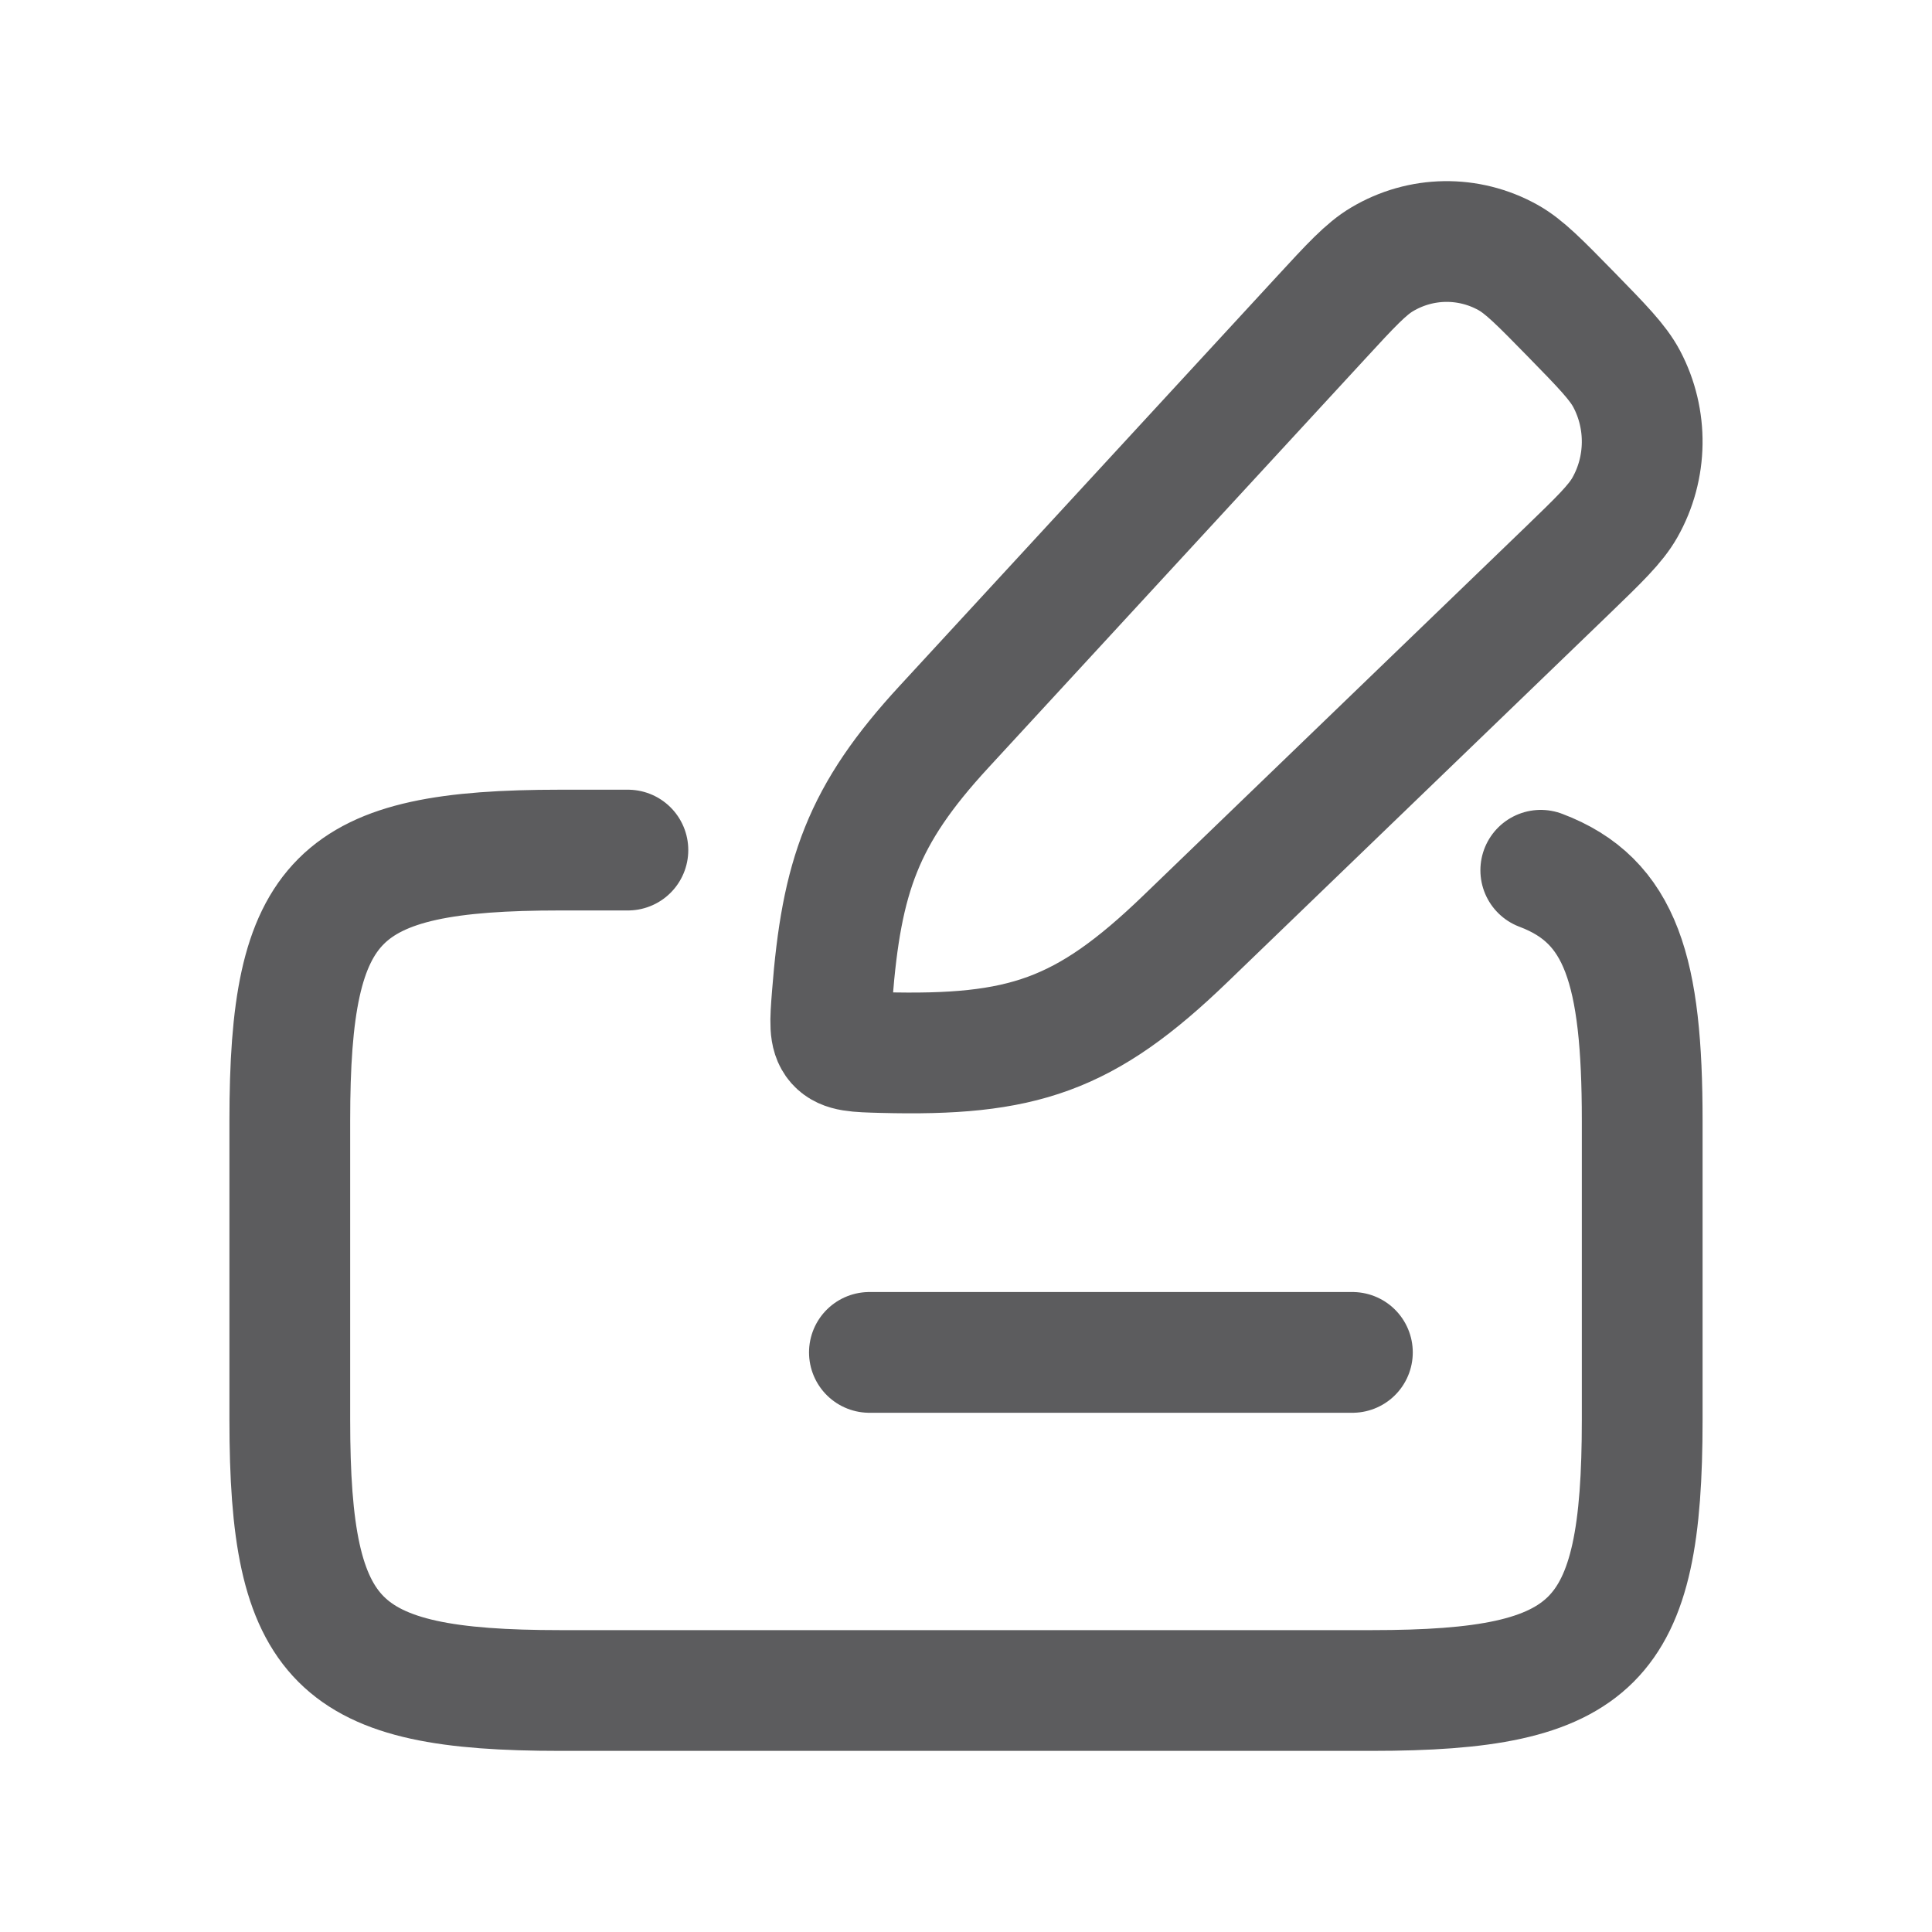
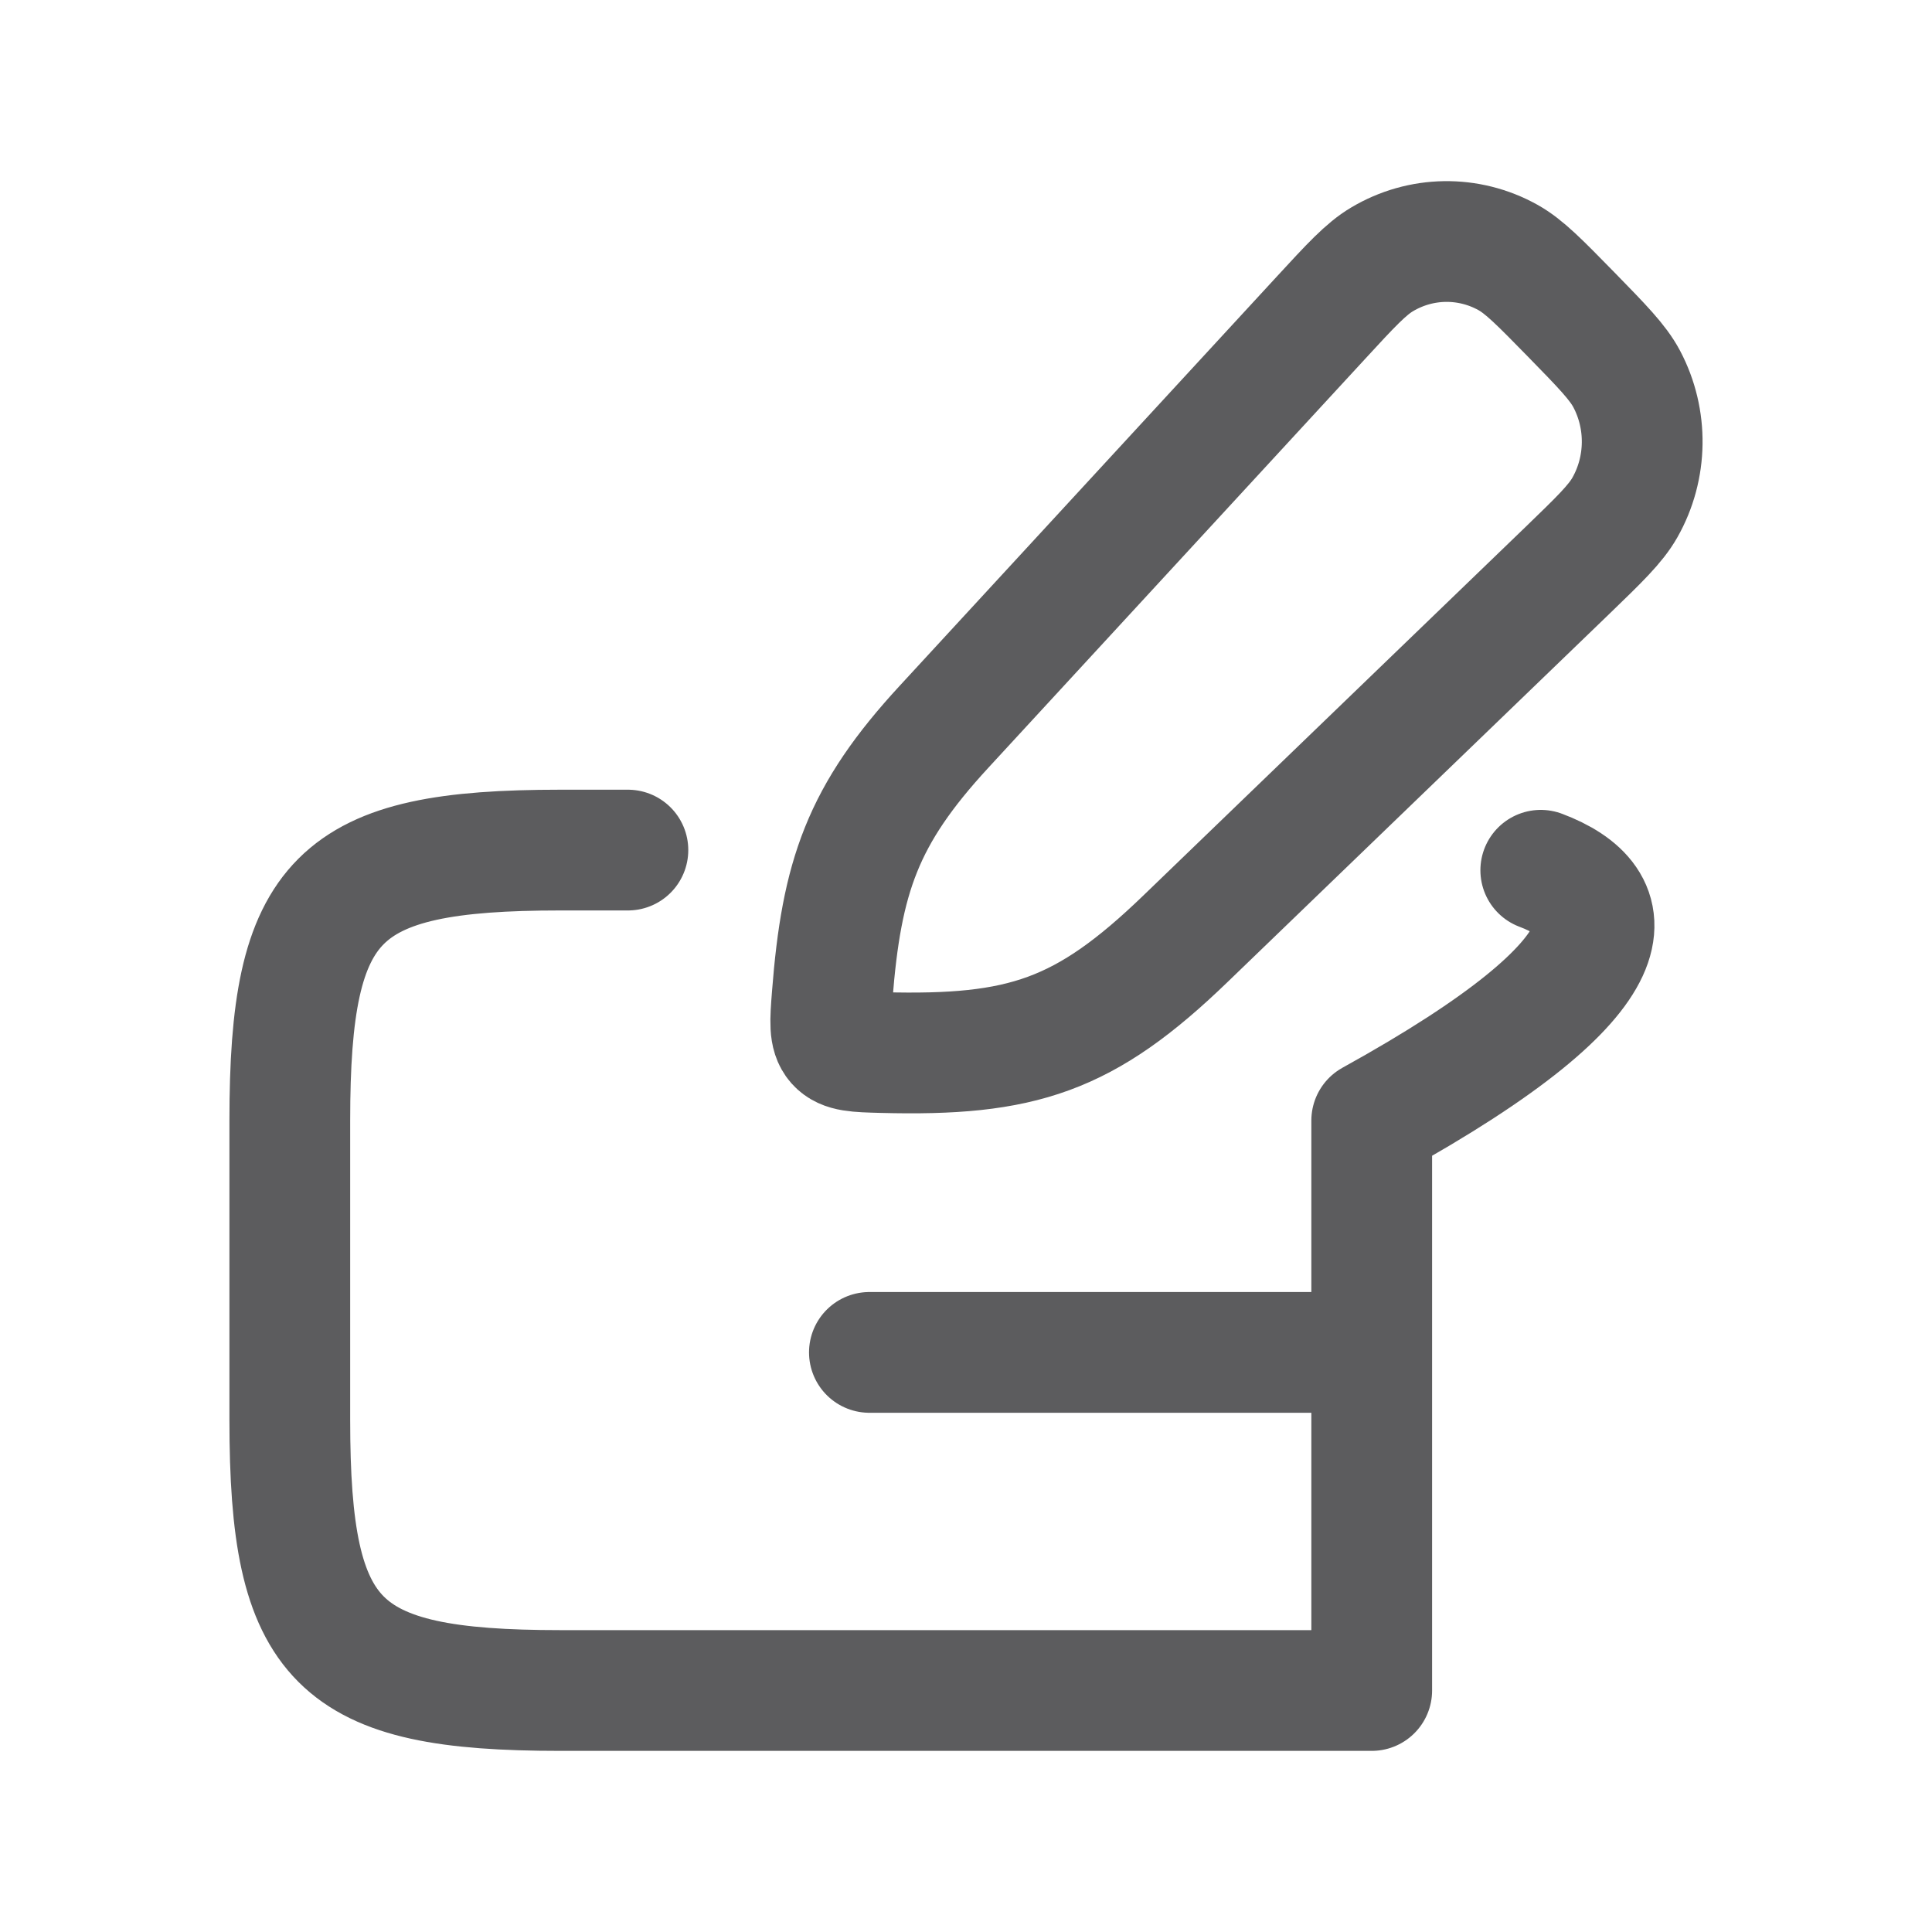
<svg xmlns="http://www.w3.org/2000/svg" width="20" height="20" viewBox="0 0 20 20" fill="none">
-   <path d="M6.5 8.8H5.8C3.483 8.8 3 9.283 3 11.6V14.7C3 17.017 3.483 17.5 5.8 17.5H14.2C16.517 17.5 17 17.017 17 14.7V11.6C17 10.052 16.784 9.323 15.95 9.009M9 14H14M13.671 3.293C13.984 2.953 14.14 2.784 14.307 2.685C14.708 2.446 15.202 2.438 15.61 2.665C15.779 2.759 15.94 2.924 16.263 3.254C16.585 3.584 16.747 3.749 16.839 3.922C17.06 4.339 17.053 4.845 16.82 5.255C16.723 5.425 16.557 5.585 16.225 5.906L12.275 9.715C11.229 10.725 10.581 10.934 9.131 10.896C8.868 10.889 8.737 10.886 8.66 10.799C8.584 10.712 8.594 10.578 8.615 10.309C8.711 9.072 8.929 8.438 9.772 7.524L13.671 3.293Z" stroke="#5C5C5E" stroke-width="1.25" stroke-linecap="round" stroke-linejoin="round" />
+   <path d="M6.5 8.8H5.8C3.483 8.8 3 9.283 3 11.6V14.7C3 17.017 3.483 17.5 5.8 17.5H14.2V11.6C17 10.052 16.784 9.323 15.95 9.009M9 14H14M13.671 3.293C13.984 2.953 14.14 2.784 14.307 2.685C14.708 2.446 15.202 2.438 15.61 2.665C15.779 2.759 15.94 2.924 16.263 3.254C16.585 3.584 16.747 3.749 16.839 3.922C17.06 4.339 17.053 4.845 16.82 5.255C16.723 5.425 16.557 5.585 16.225 5.906L12.275 9.715C11.229 10.725 10.581 10.934 9.131 10.896C8.868 10.889 8.737 10.886 8.66 10.799C8.584 10.712 8.594 10.578 8.615 10.309C8.711 9.072 8.929 8.438 9.772 7.524L13.671 3.293Z" stroke="#5C5C5E" stroke-width="1.25" stroke-linecap="round" stroke-linejoin="round" />
</svg>